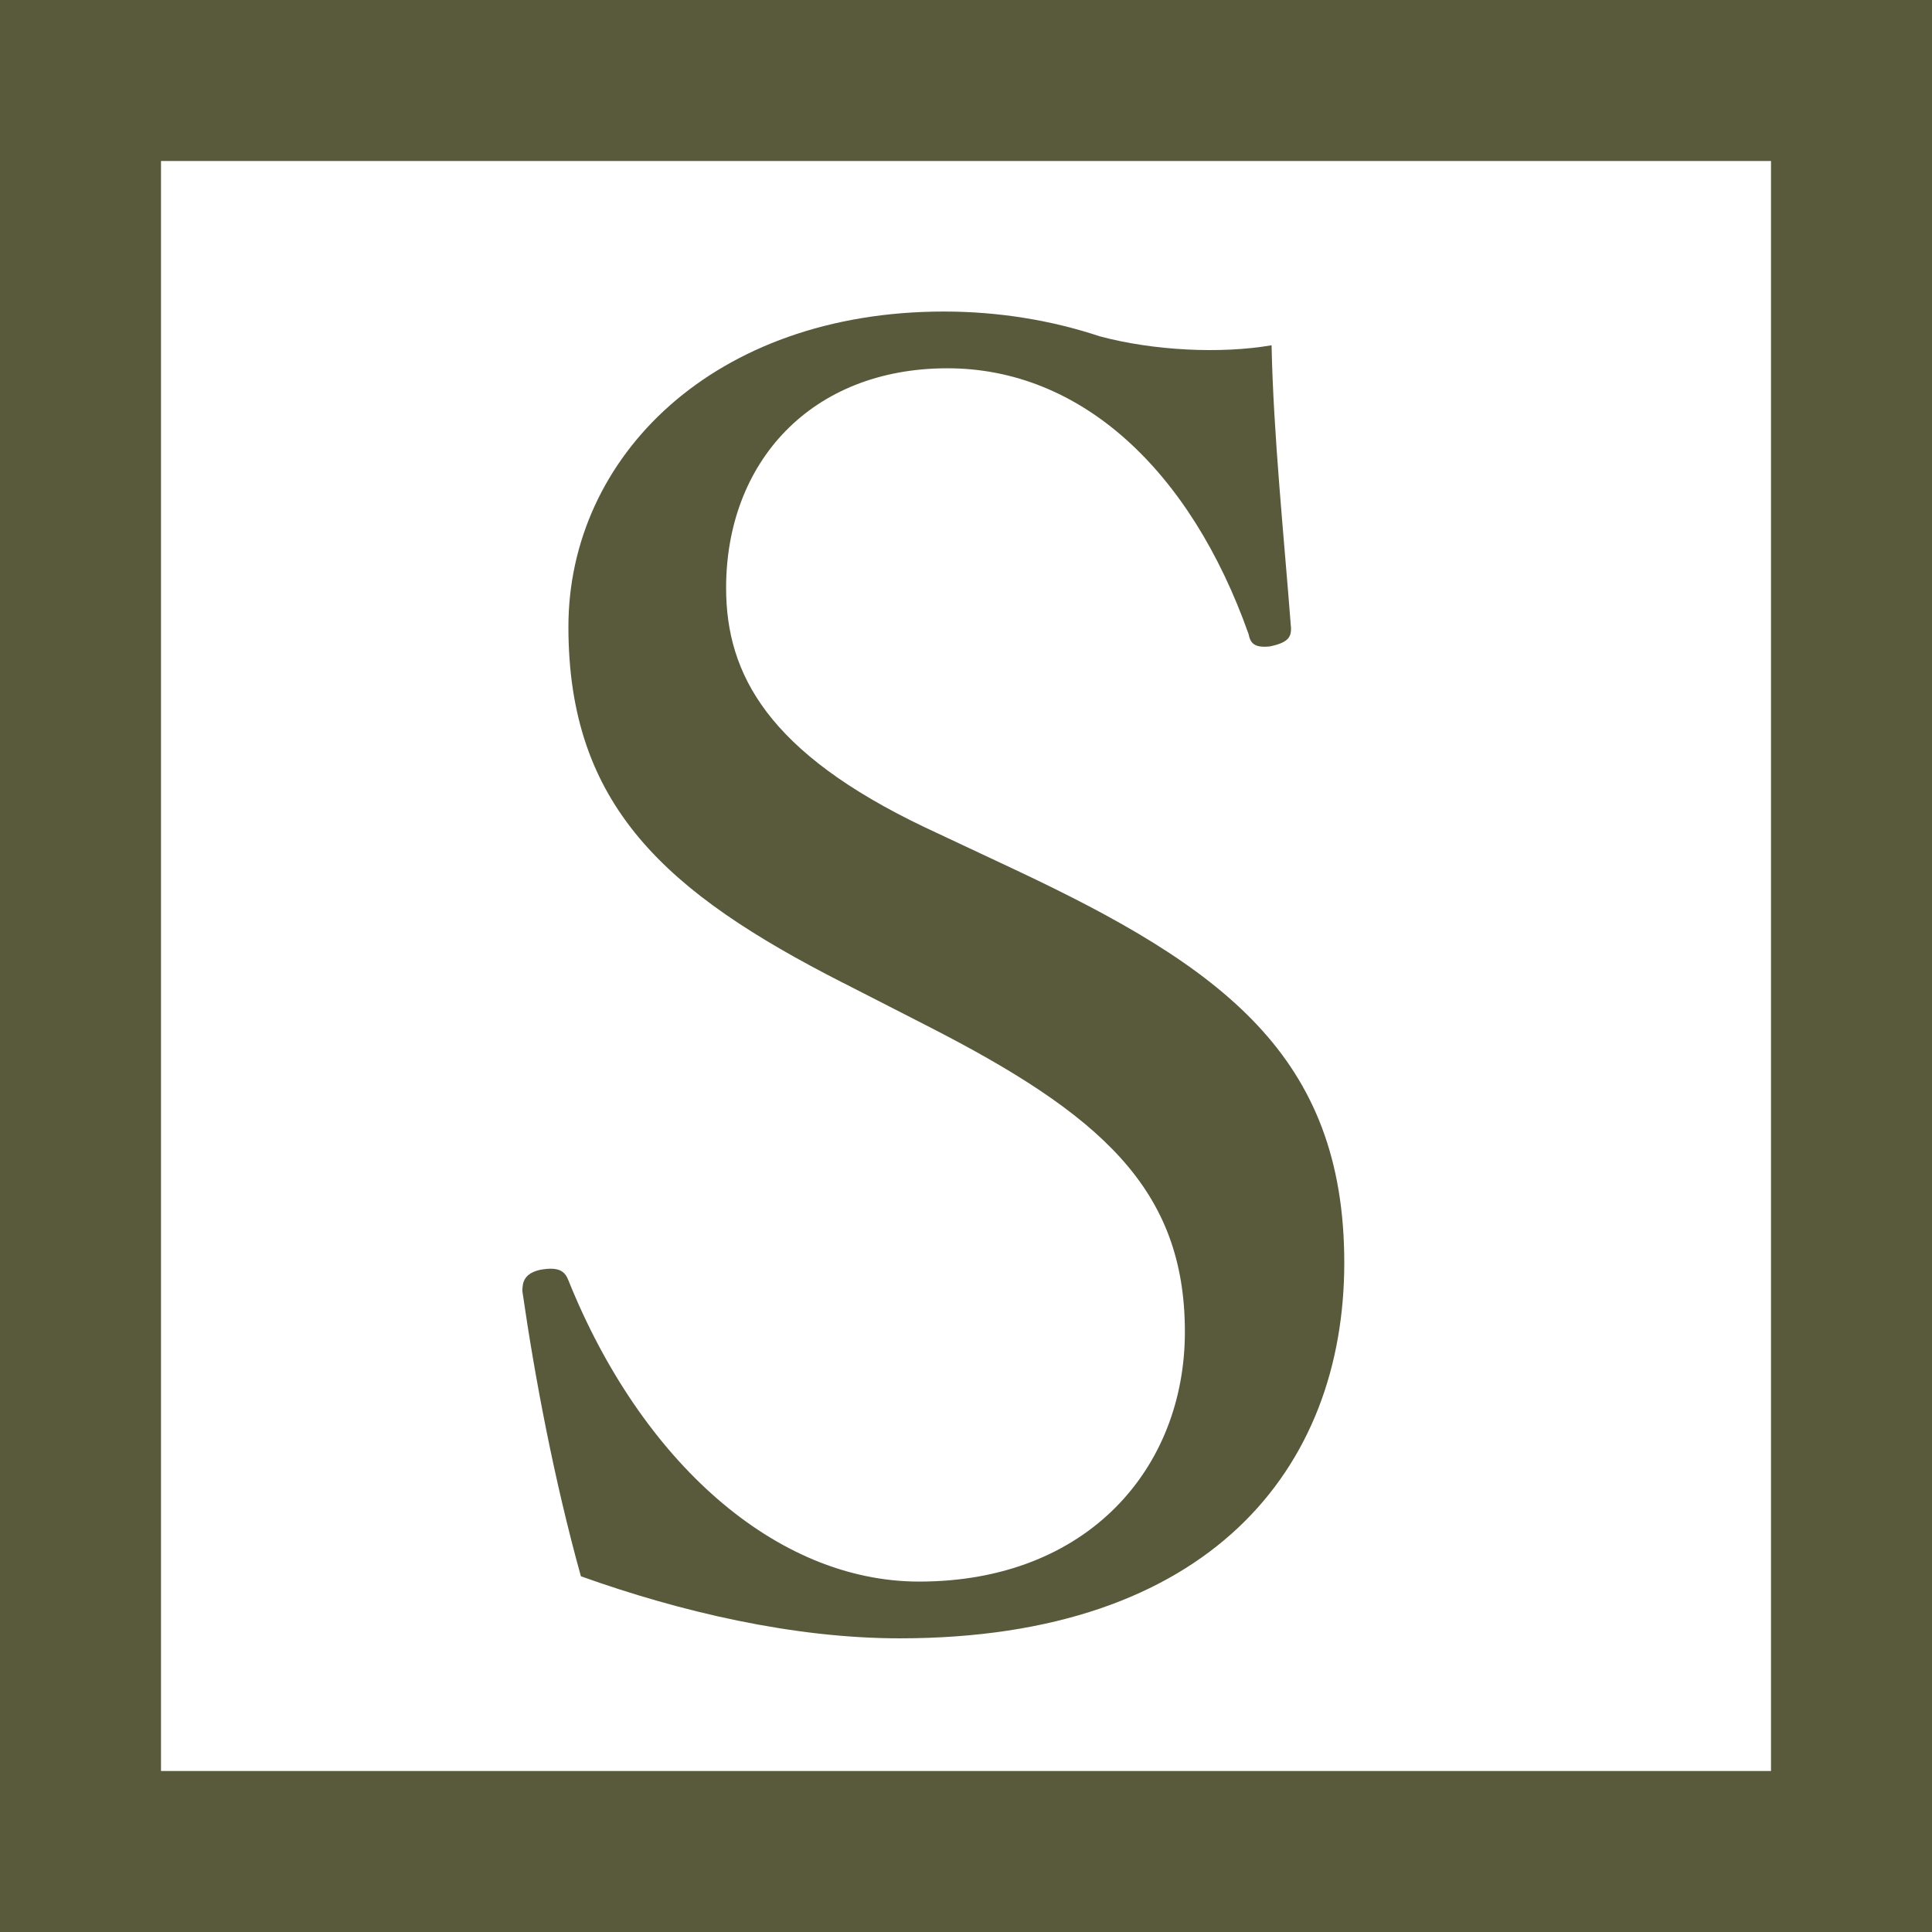
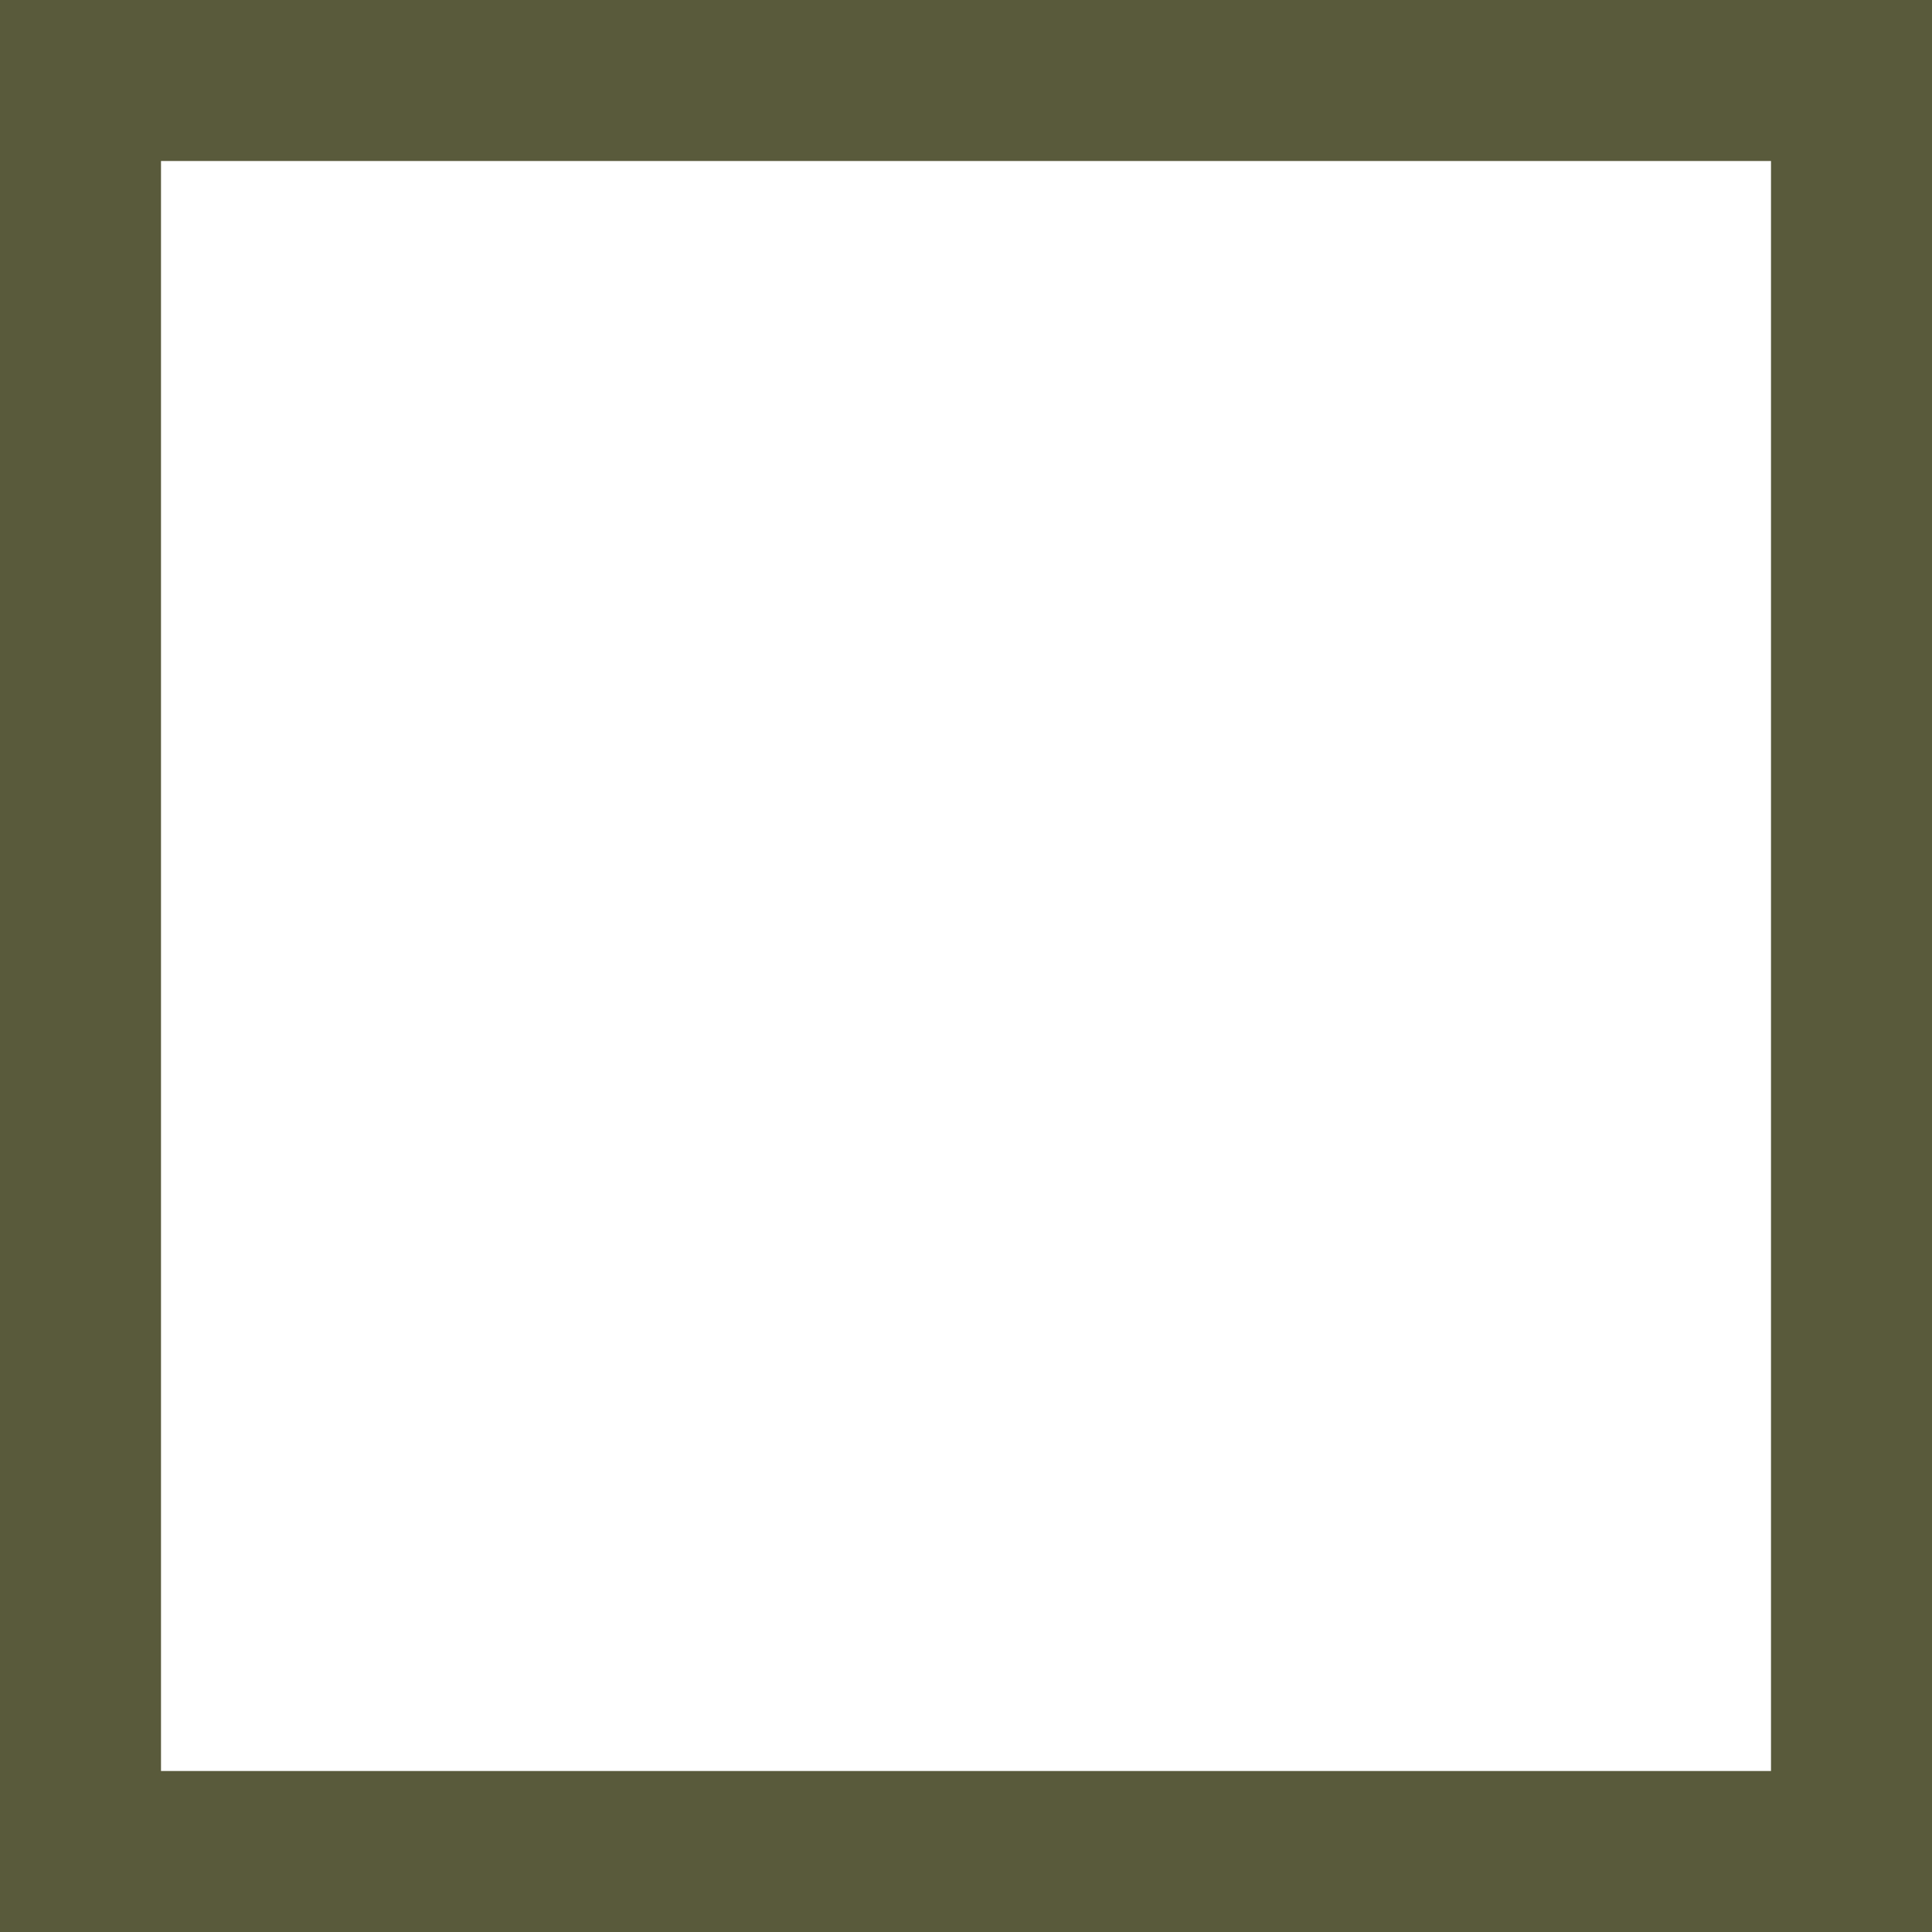
<svg xmlns="http://www.w3.org/2000/svg" id="_イヤー_2" viewBox="0 0 24 24">
  <defs>
    <style>.cls-1{fill:#595a3b;}.cls-2{fill:none;stroke:#595a3b;stroke-miterlimit:10;stroke-width:2px;}</style>
  </defs>
  <g id="design">
    <g>
      <rect class="cls-2" x="1" y="1" width="22" height="22" />
-       <path class="cls-1" d="M10.472,12.209c-2.2-1.121-3.411-2.199-3.411-4.422,0-2.112,1.805-3.917,4.665-3.917,.682,0,1.342,.11,1.936,.308,.66,.177,1.497,.221,2.134,.111,.022,1.1,.154,2.375,.242,3.52,0,.11-.044,.176-.264,.221-.198,.021-.242-.045-.264-.154-.726-2.047-2.09-3.301-3.74-3.301-1.694,0-2.75,1.166-2.75,2.729,0,1.078,.528,2.047,2.464,2.971l1.122,.527c2.574,1.211,4.093,2.311,4.093,4.885,0,2.553-1.672,4.665-5.523,4.665-1.32,0-2.728-.33-3.96-.771-.33-1.188-.572-2.464-.727-3.542,0-.11,.022-.22,.221-.265,.242-.043,.308,.022,.352,.133,.902,2.244,2.574,3.74,4.356,3.74,2.091,0,3.301-1.408,3.301-3.103,0-1.782-1.056-2.706-3.212-3.806l-1.034-.529Z" />
    </g>
  </g>
</svg>